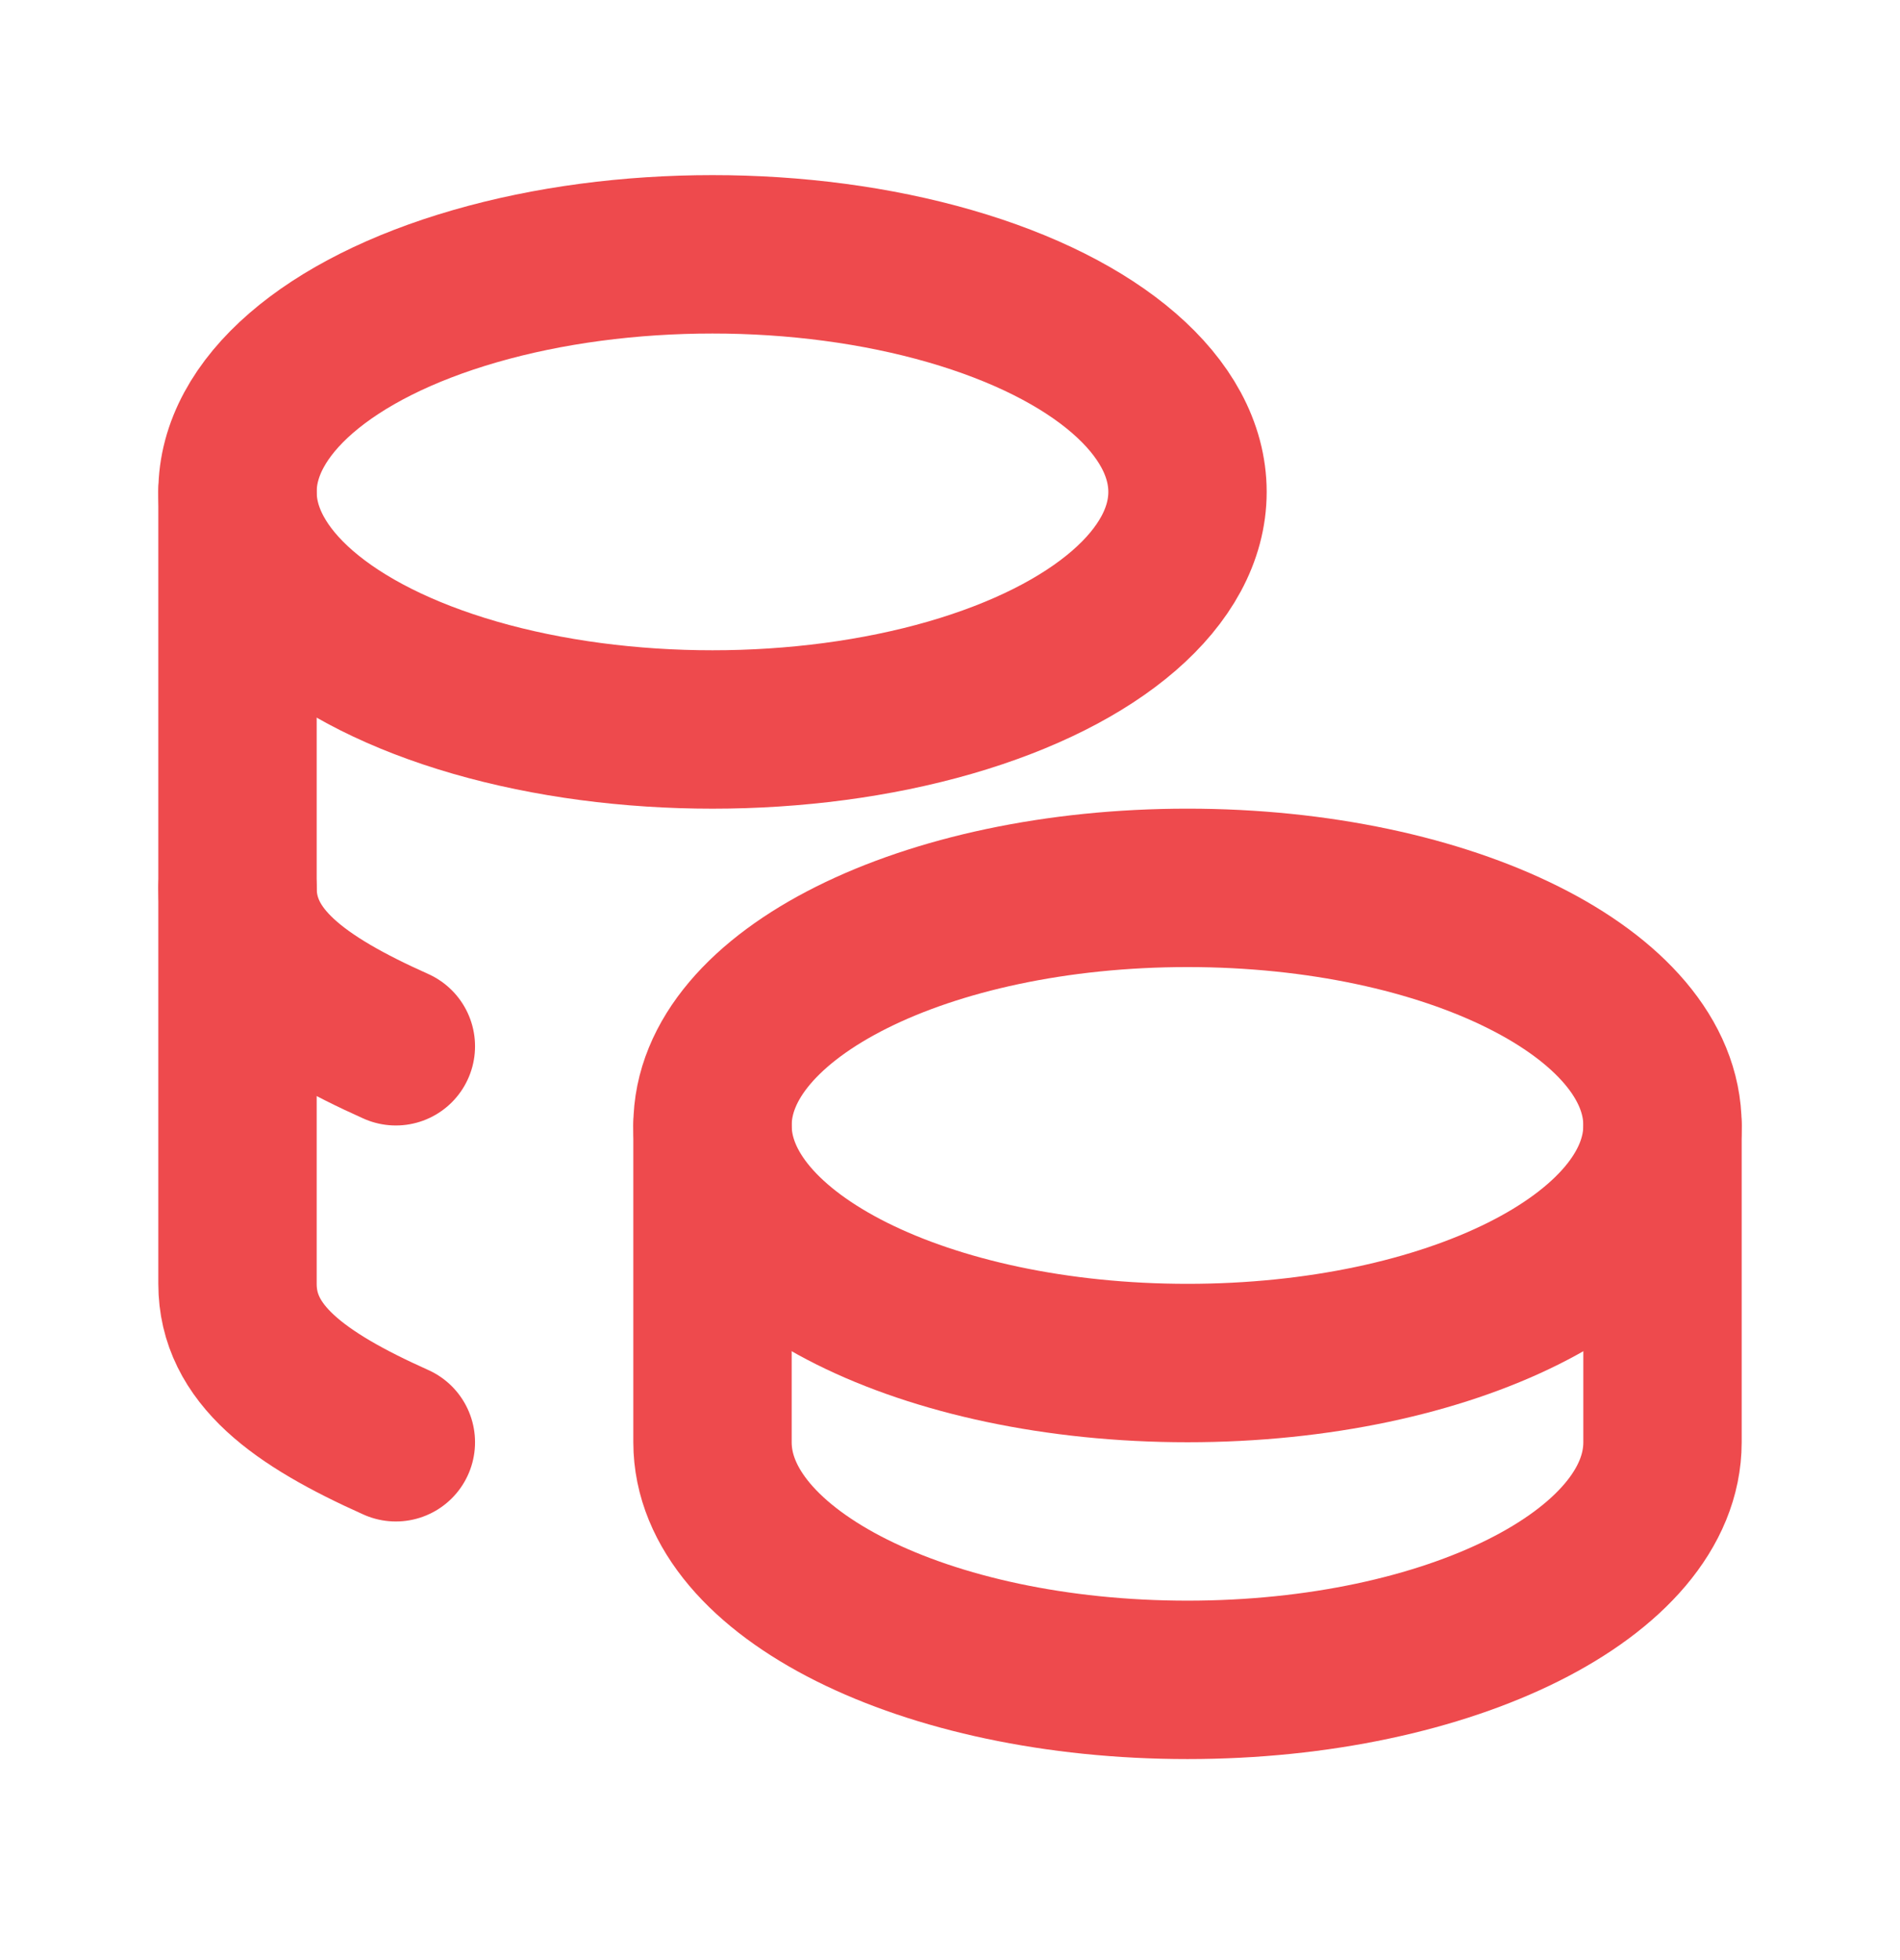
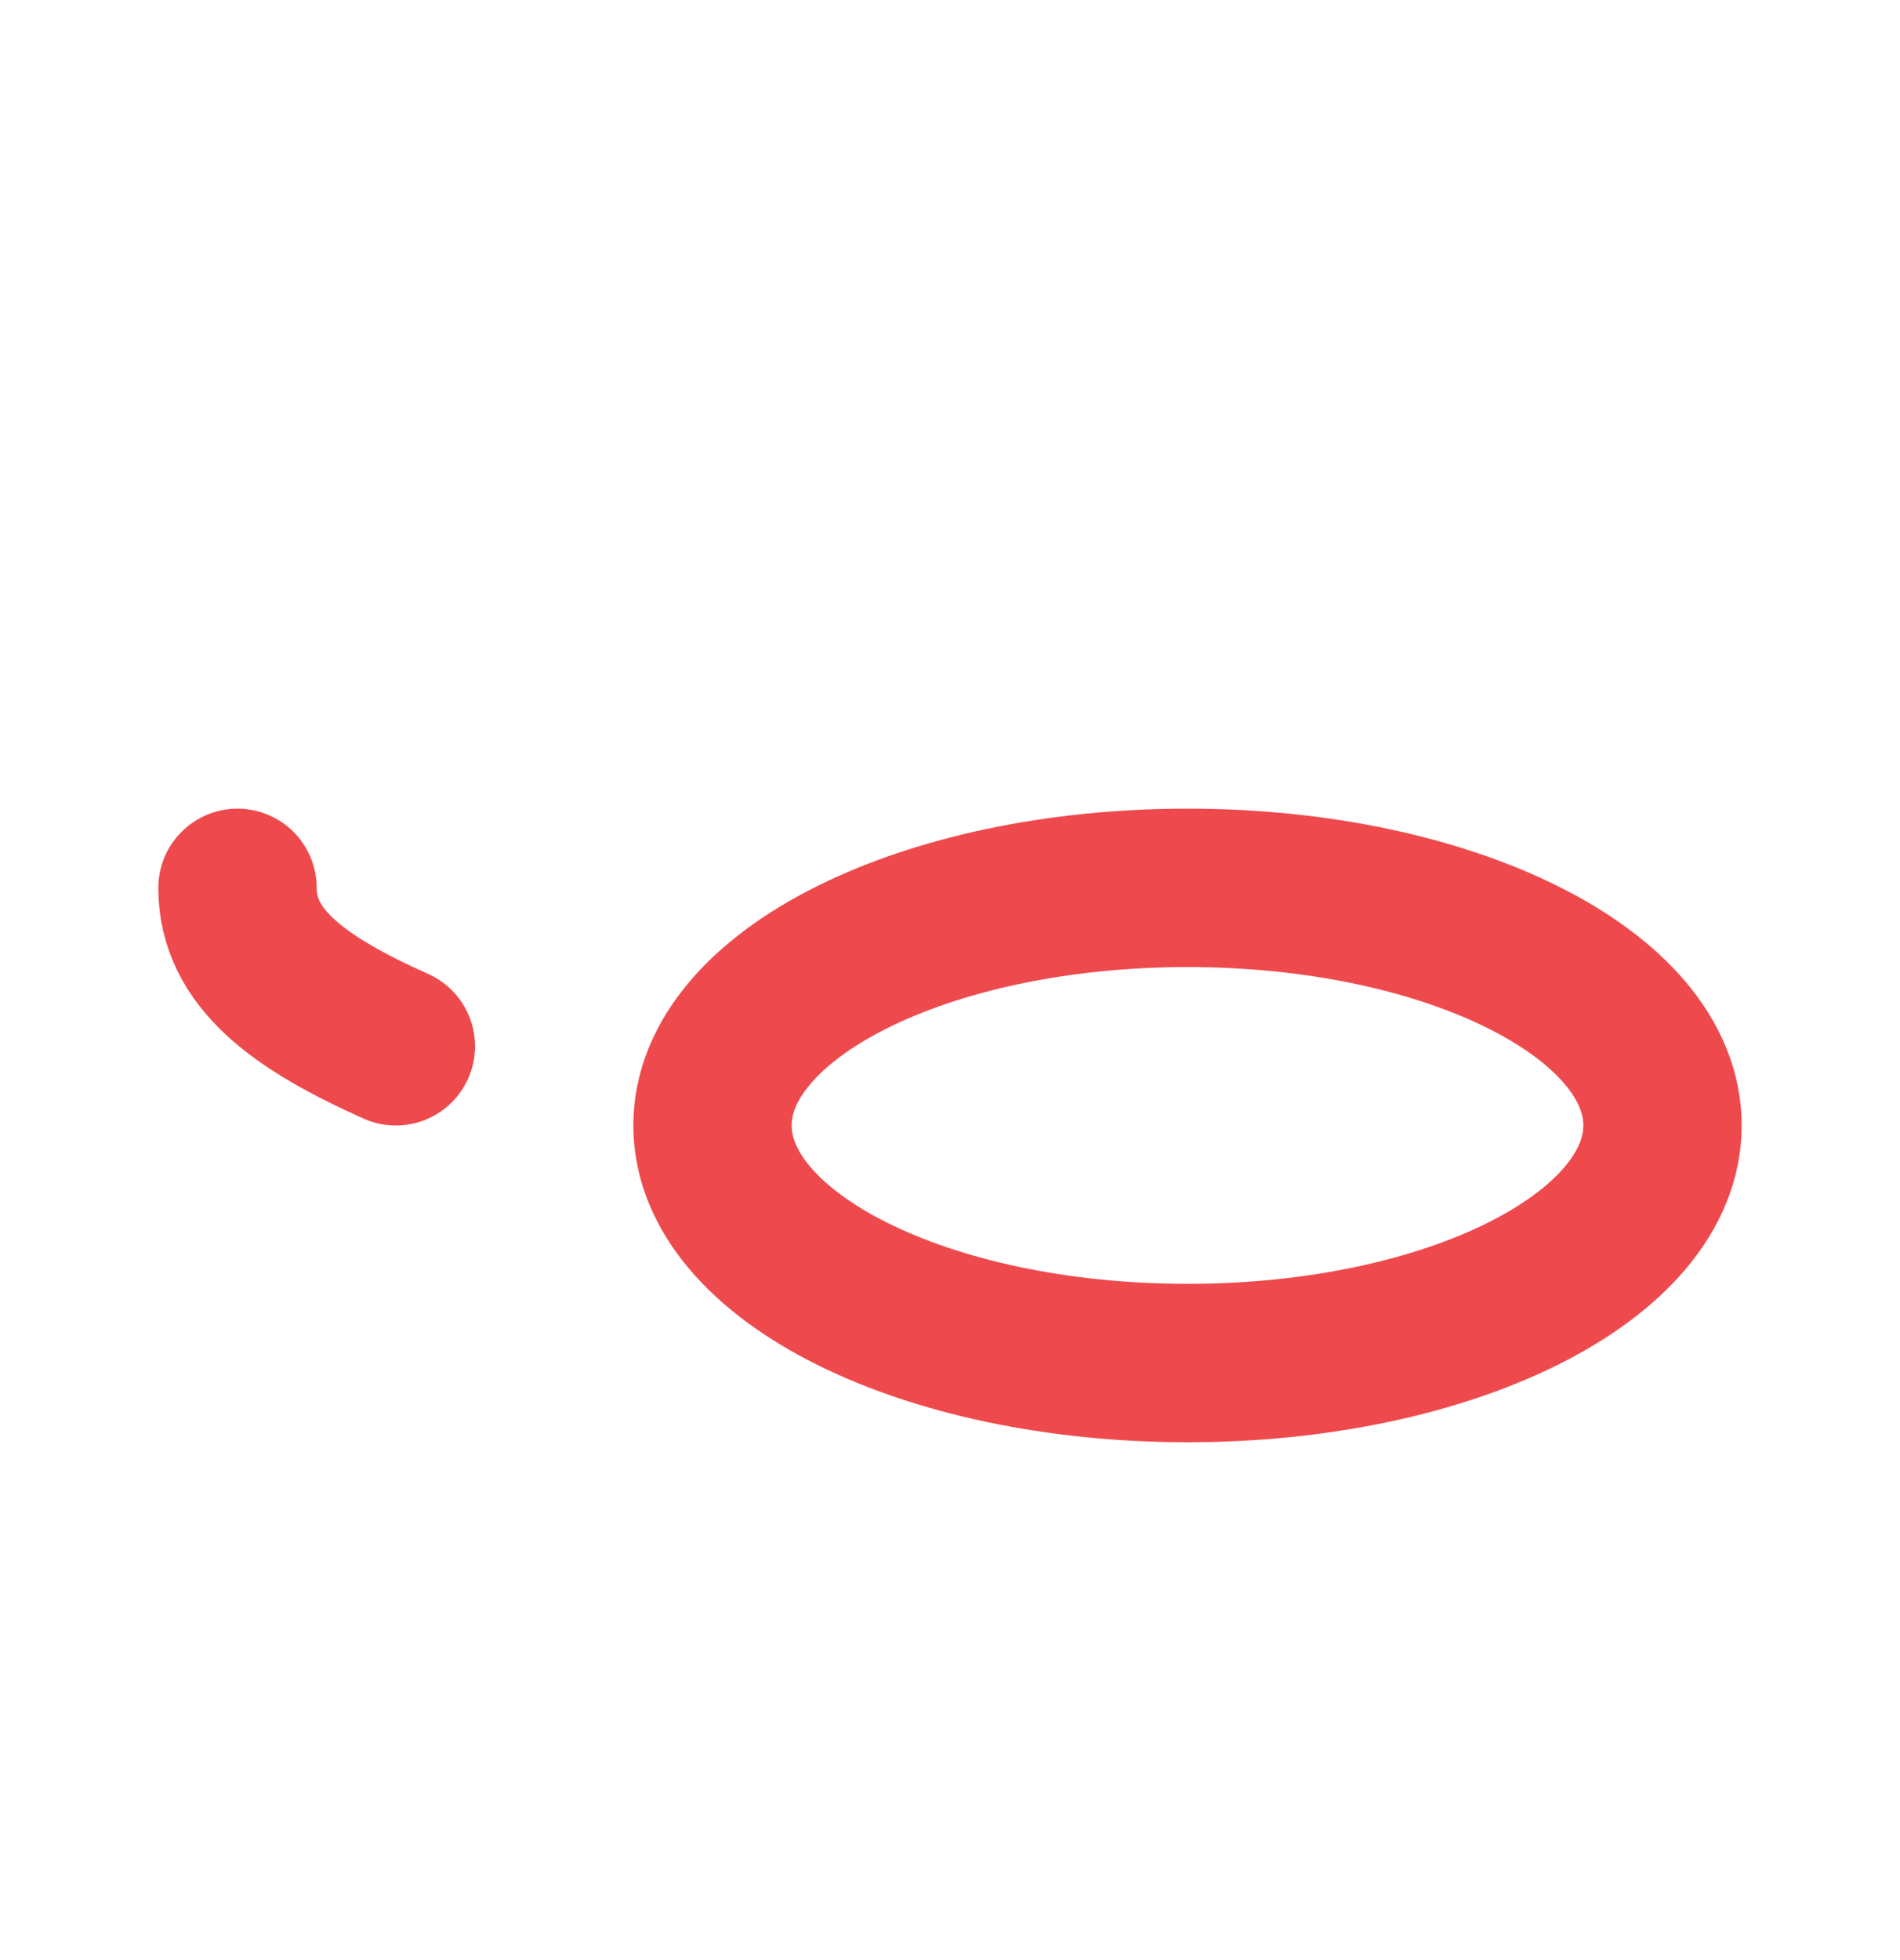
<svg xmlns="http://www.w3.org/2000/svg" width="32" height="33" viewBox="0 0 32 33" fill="none">
  <path d="M12 18.948C12 21.158 15.581 22.948 20 22.948C24.419 22.948 28 21.158 28 18.948C28 16.739 24.419 14.948 20 14.948C15.581 14.948 12 16.739 12 18.948Z" stroke="#EE4A4D" stroke-width="2.667" stroke-linecap="round" stroke-linejoin="round" />
-   <path d="M12 18.948V24.282C12 26.49 15.581 28.282 20 28.282C24.419 28.282 28 26.49 28 24.282V18.948M4 8.282C4 9.711 5.525 11.031 8 11.746C10.475 12.46 13.525 12.46 16 11.746C18.475 11.031 20 9.711 20 8.282C20 6.852 18.475 5.532 16 4.818C13.525 4.103 10.475 4.103 8 4.818C5.525 5.532 4 6.852 4 8.282Z" stroke="#EE4A4D" stroke-width="2.667" stroke-linecap="round" stroke-linejoin="round" />
-   <path d="M4 8.282V21.615C4 22.799 5.029 23.548 6.667 24.282" stroke="#EE4A4D" stroke-width="2.667" stroke-linecap="round" stroke-linejoin="round" />
  <path d="M4 14.948C4 16.132 5.029 16.882 6.667 17.615" stroke="#EE4A4D" stroke-width="2.667" stroke-linecap="round" stroke-linejoin="round" />
</svg>